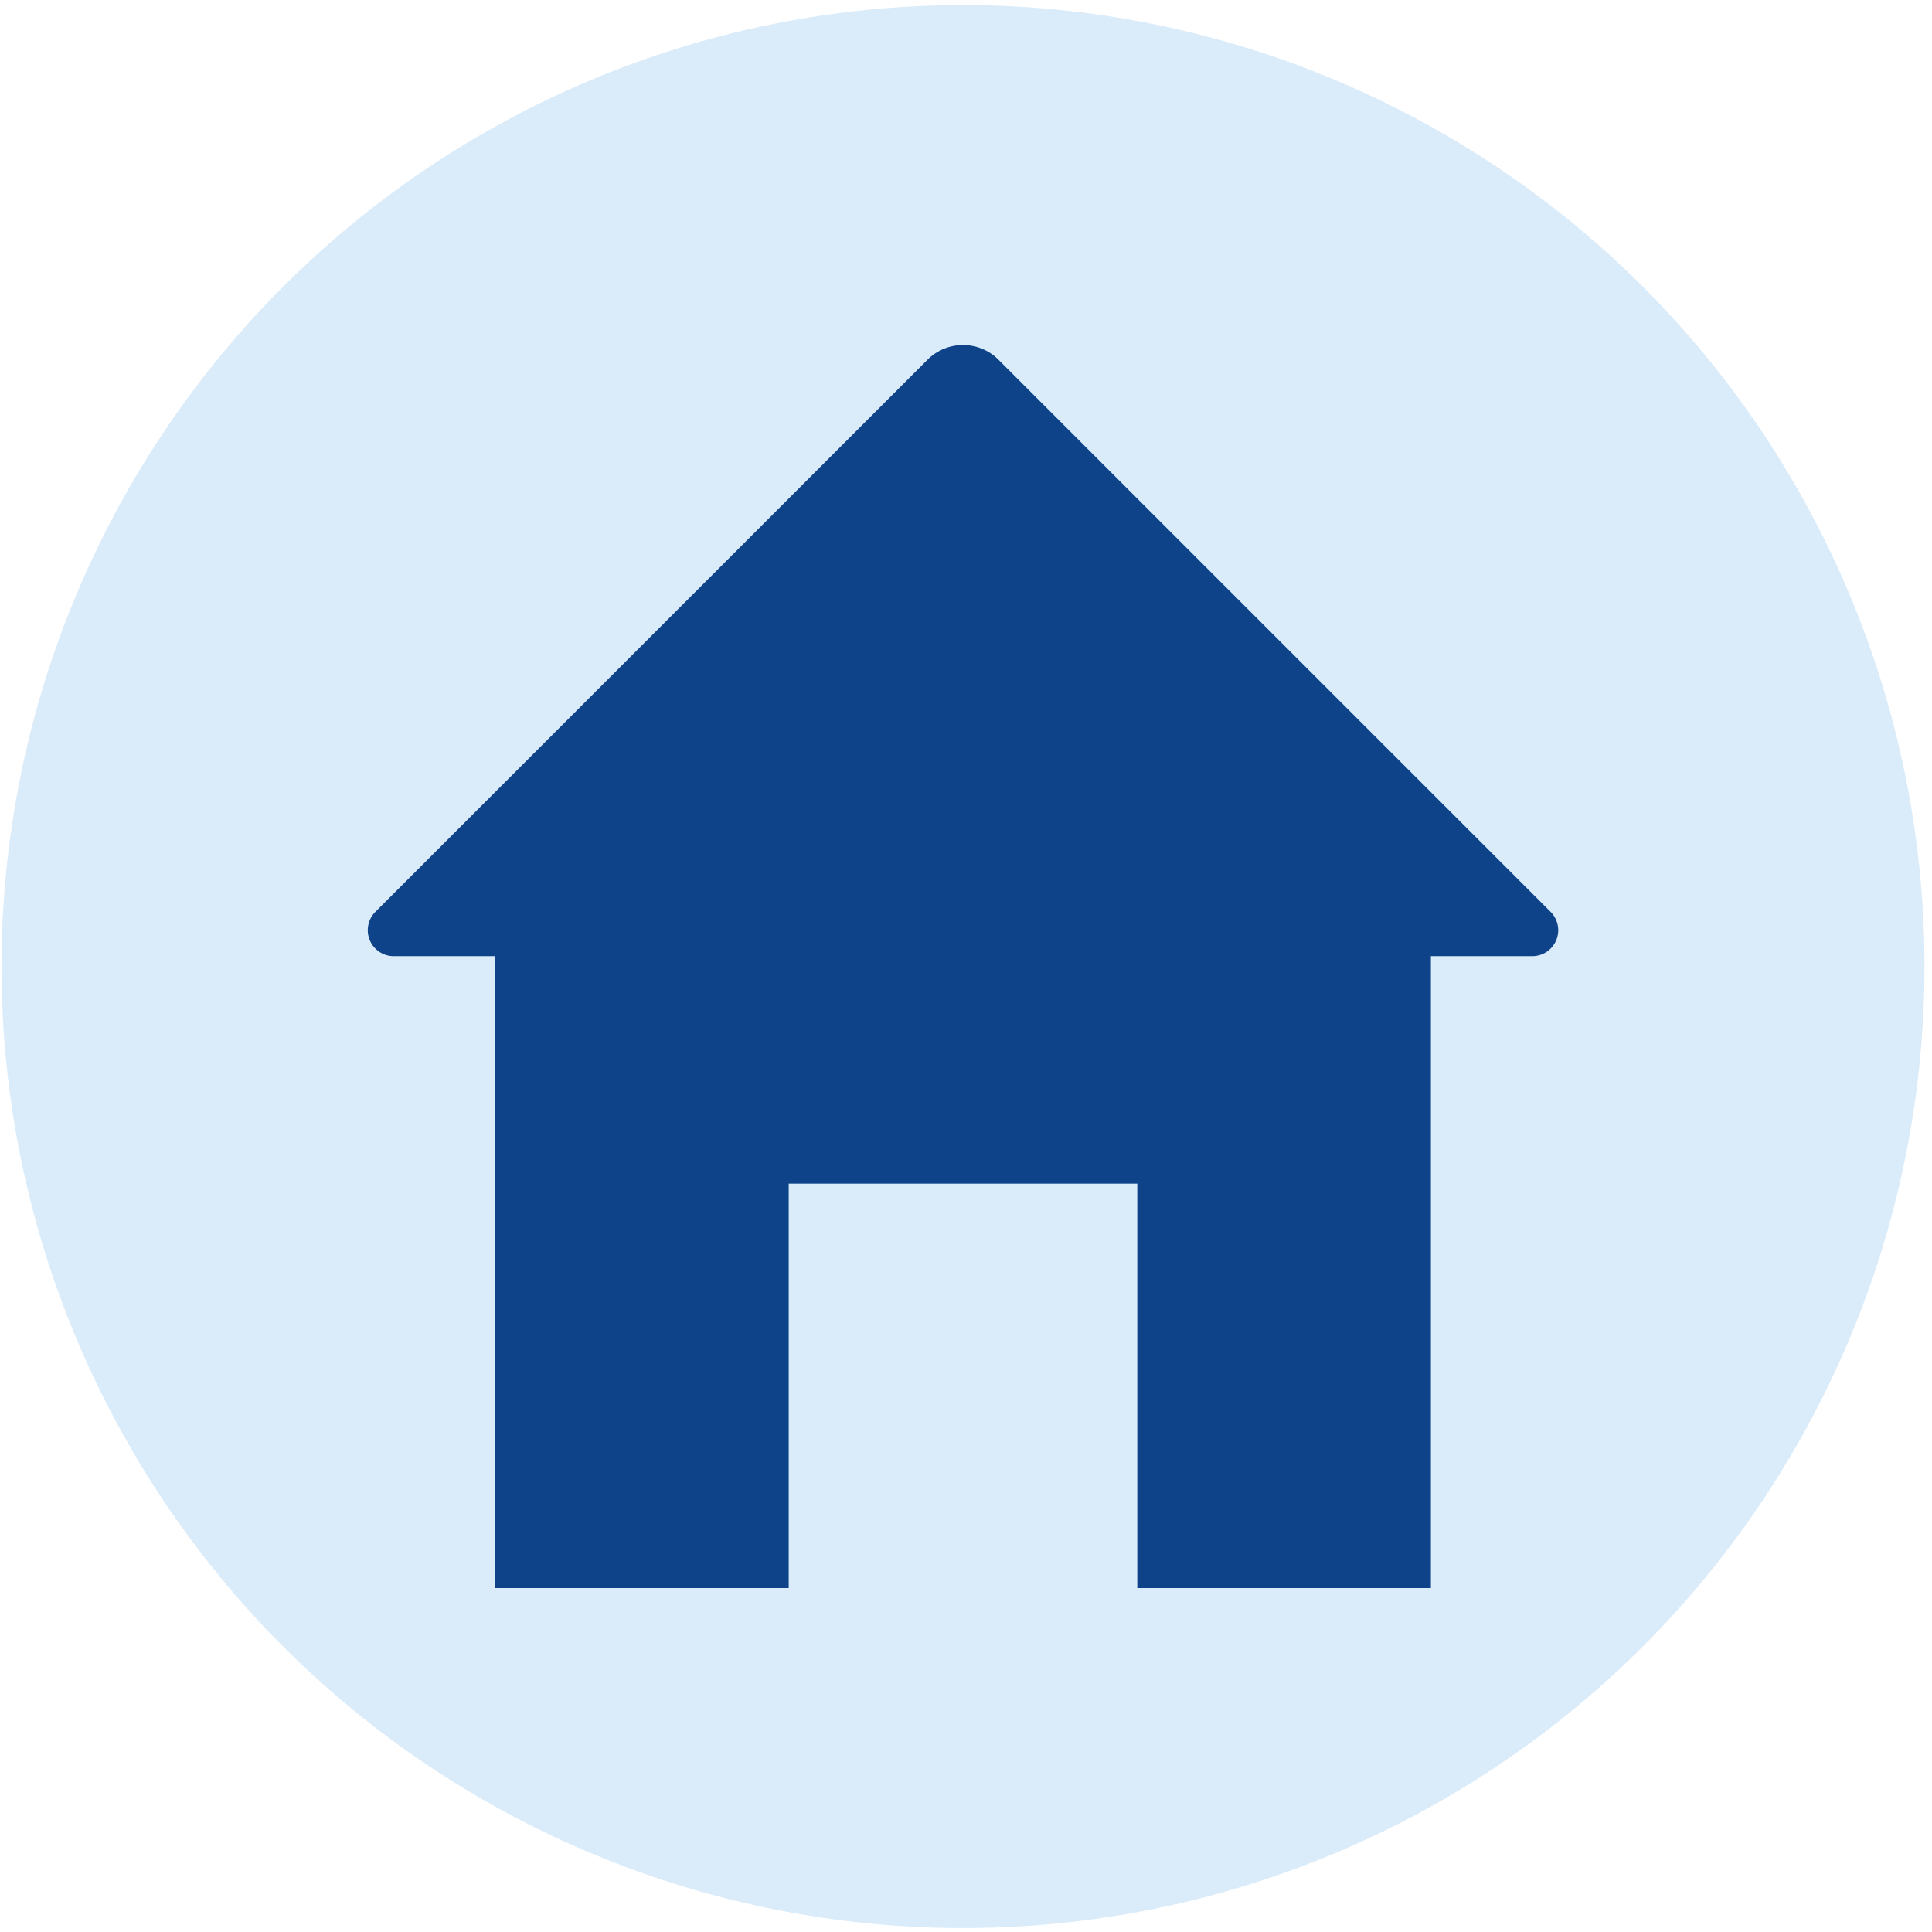
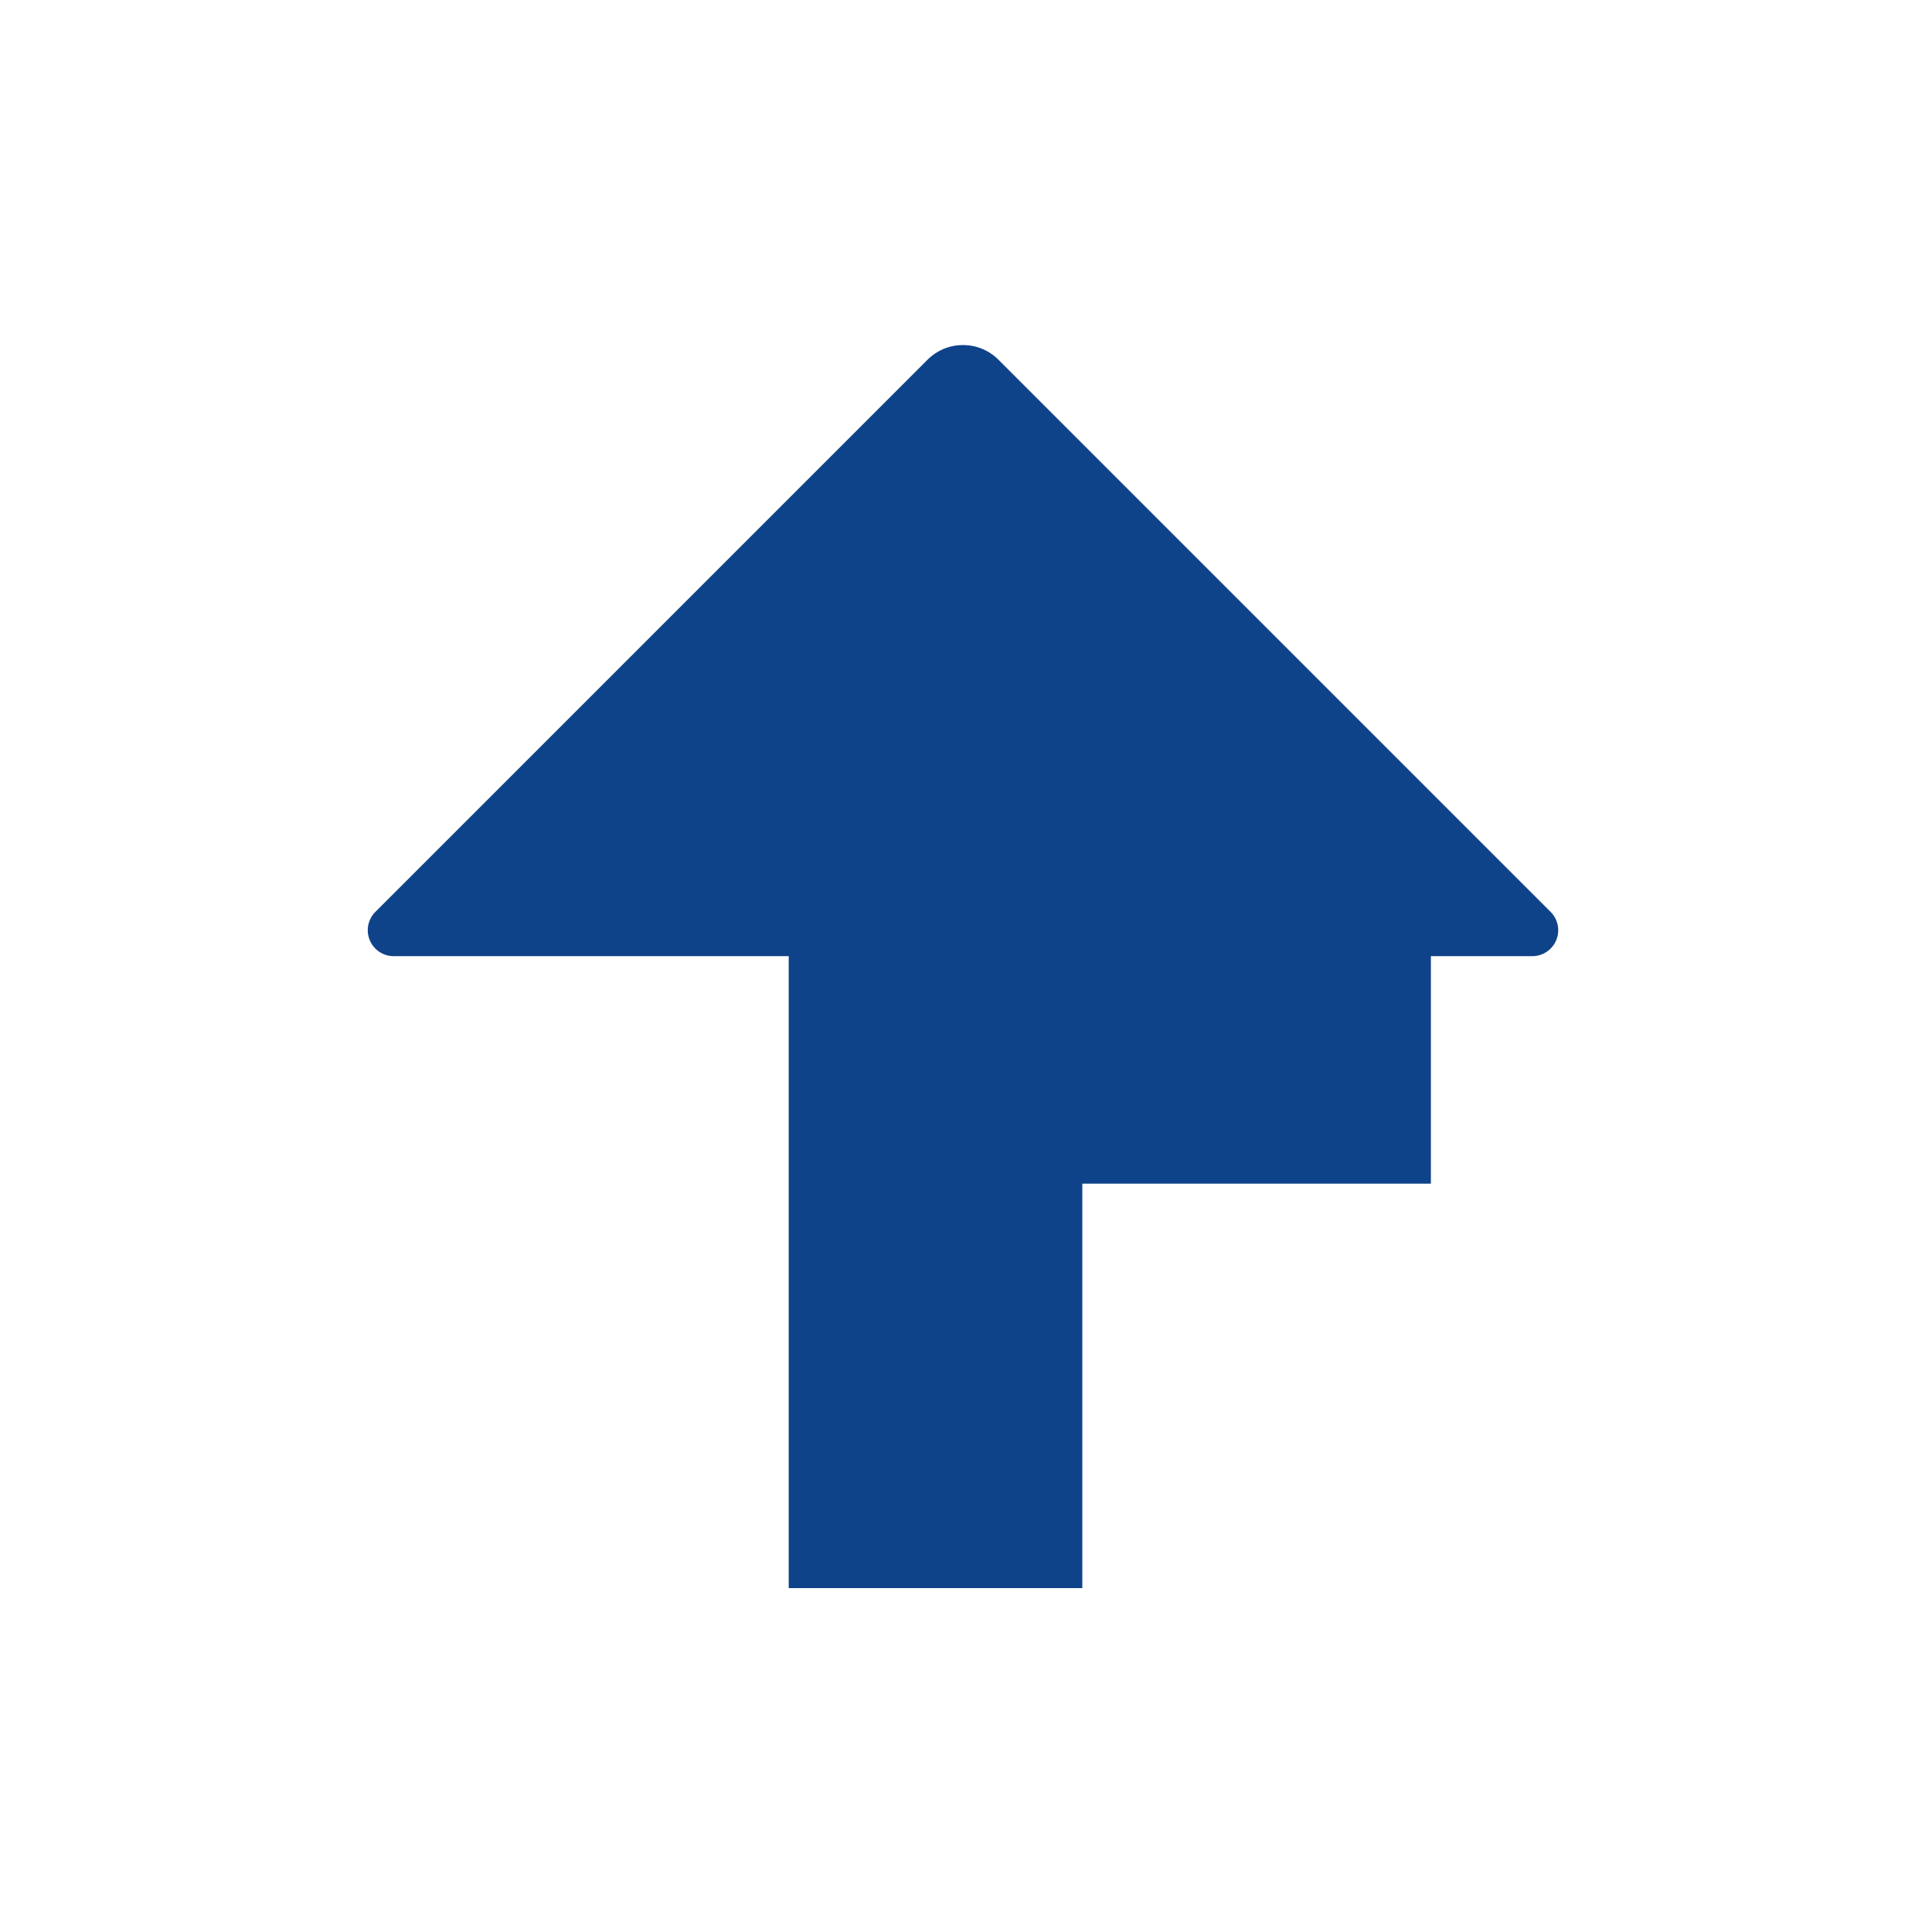
<svg xmlns="http://www.w3.org/2000/svg" width="100%" height="100%" viewBox="0 0 900 900" version="1.1" xml:space="preserve" style="fill-rule:evenodd;clip-rule:evenodd;stroke-linejoin:round;stroke-miterlimit:2;">
  <g>
-     <circle cx="448.598" cy="450.27" r="447.898" style="fill:#daebfa;" />
    <g>
-       <path d="M230.633,445.427l-47.224,-0c-4.89,-0 -9.299,-2.946 -11.17,-7.464c-1.872,-4.518 -0.837,-9.718 2.621,-13.176c64.374,-64.374 257.202,-257.203 257.202,-257.203c9.133,-9.132 23.939,-9.132 33.072,0c-0,0 192.829,192.829 257.203,257.203c3.457,3.458 4.492,8.658 2.62,13.176c-1.871,4.518 -6.28,7.464 -11.17,7.464c-21.577,-0 -47.223,-0 -47.223,-0l-0,294.378l-136.776,-0l-0,-188.414l-162.38,-0l0,188.414l-136.775,-0l-0,-294.378Z" style="fill:#0f4389;" />
+       <path d="M230.633,445.427l-47.224,-0c-4.89,-0 -9.299,-2.946 -11.17,-7.464c-1.872,-4.518 -0.837,-9.718 2.621,-13.176c64.374,-64.374 257.202,-257.203 257.202,-257.203c9.133,-9.132 23.939,-9.132 33.072,0c-0,0 192.829,192.829 257.203,257.203c3.457,3.458 4.492,8.658 2.62,13.176c-1.871,4.518 -6.28,7.464 -11.17,7.464c-21.577,-0 -47.223,-0 -47.223,-0l-0,294.378l-0,-188.414l-162.38,-0l0,188.414l-136.775,-0l-0,-294.378Z" style="fill:#0f4389;" />
    </g>
  </g>
</svg>